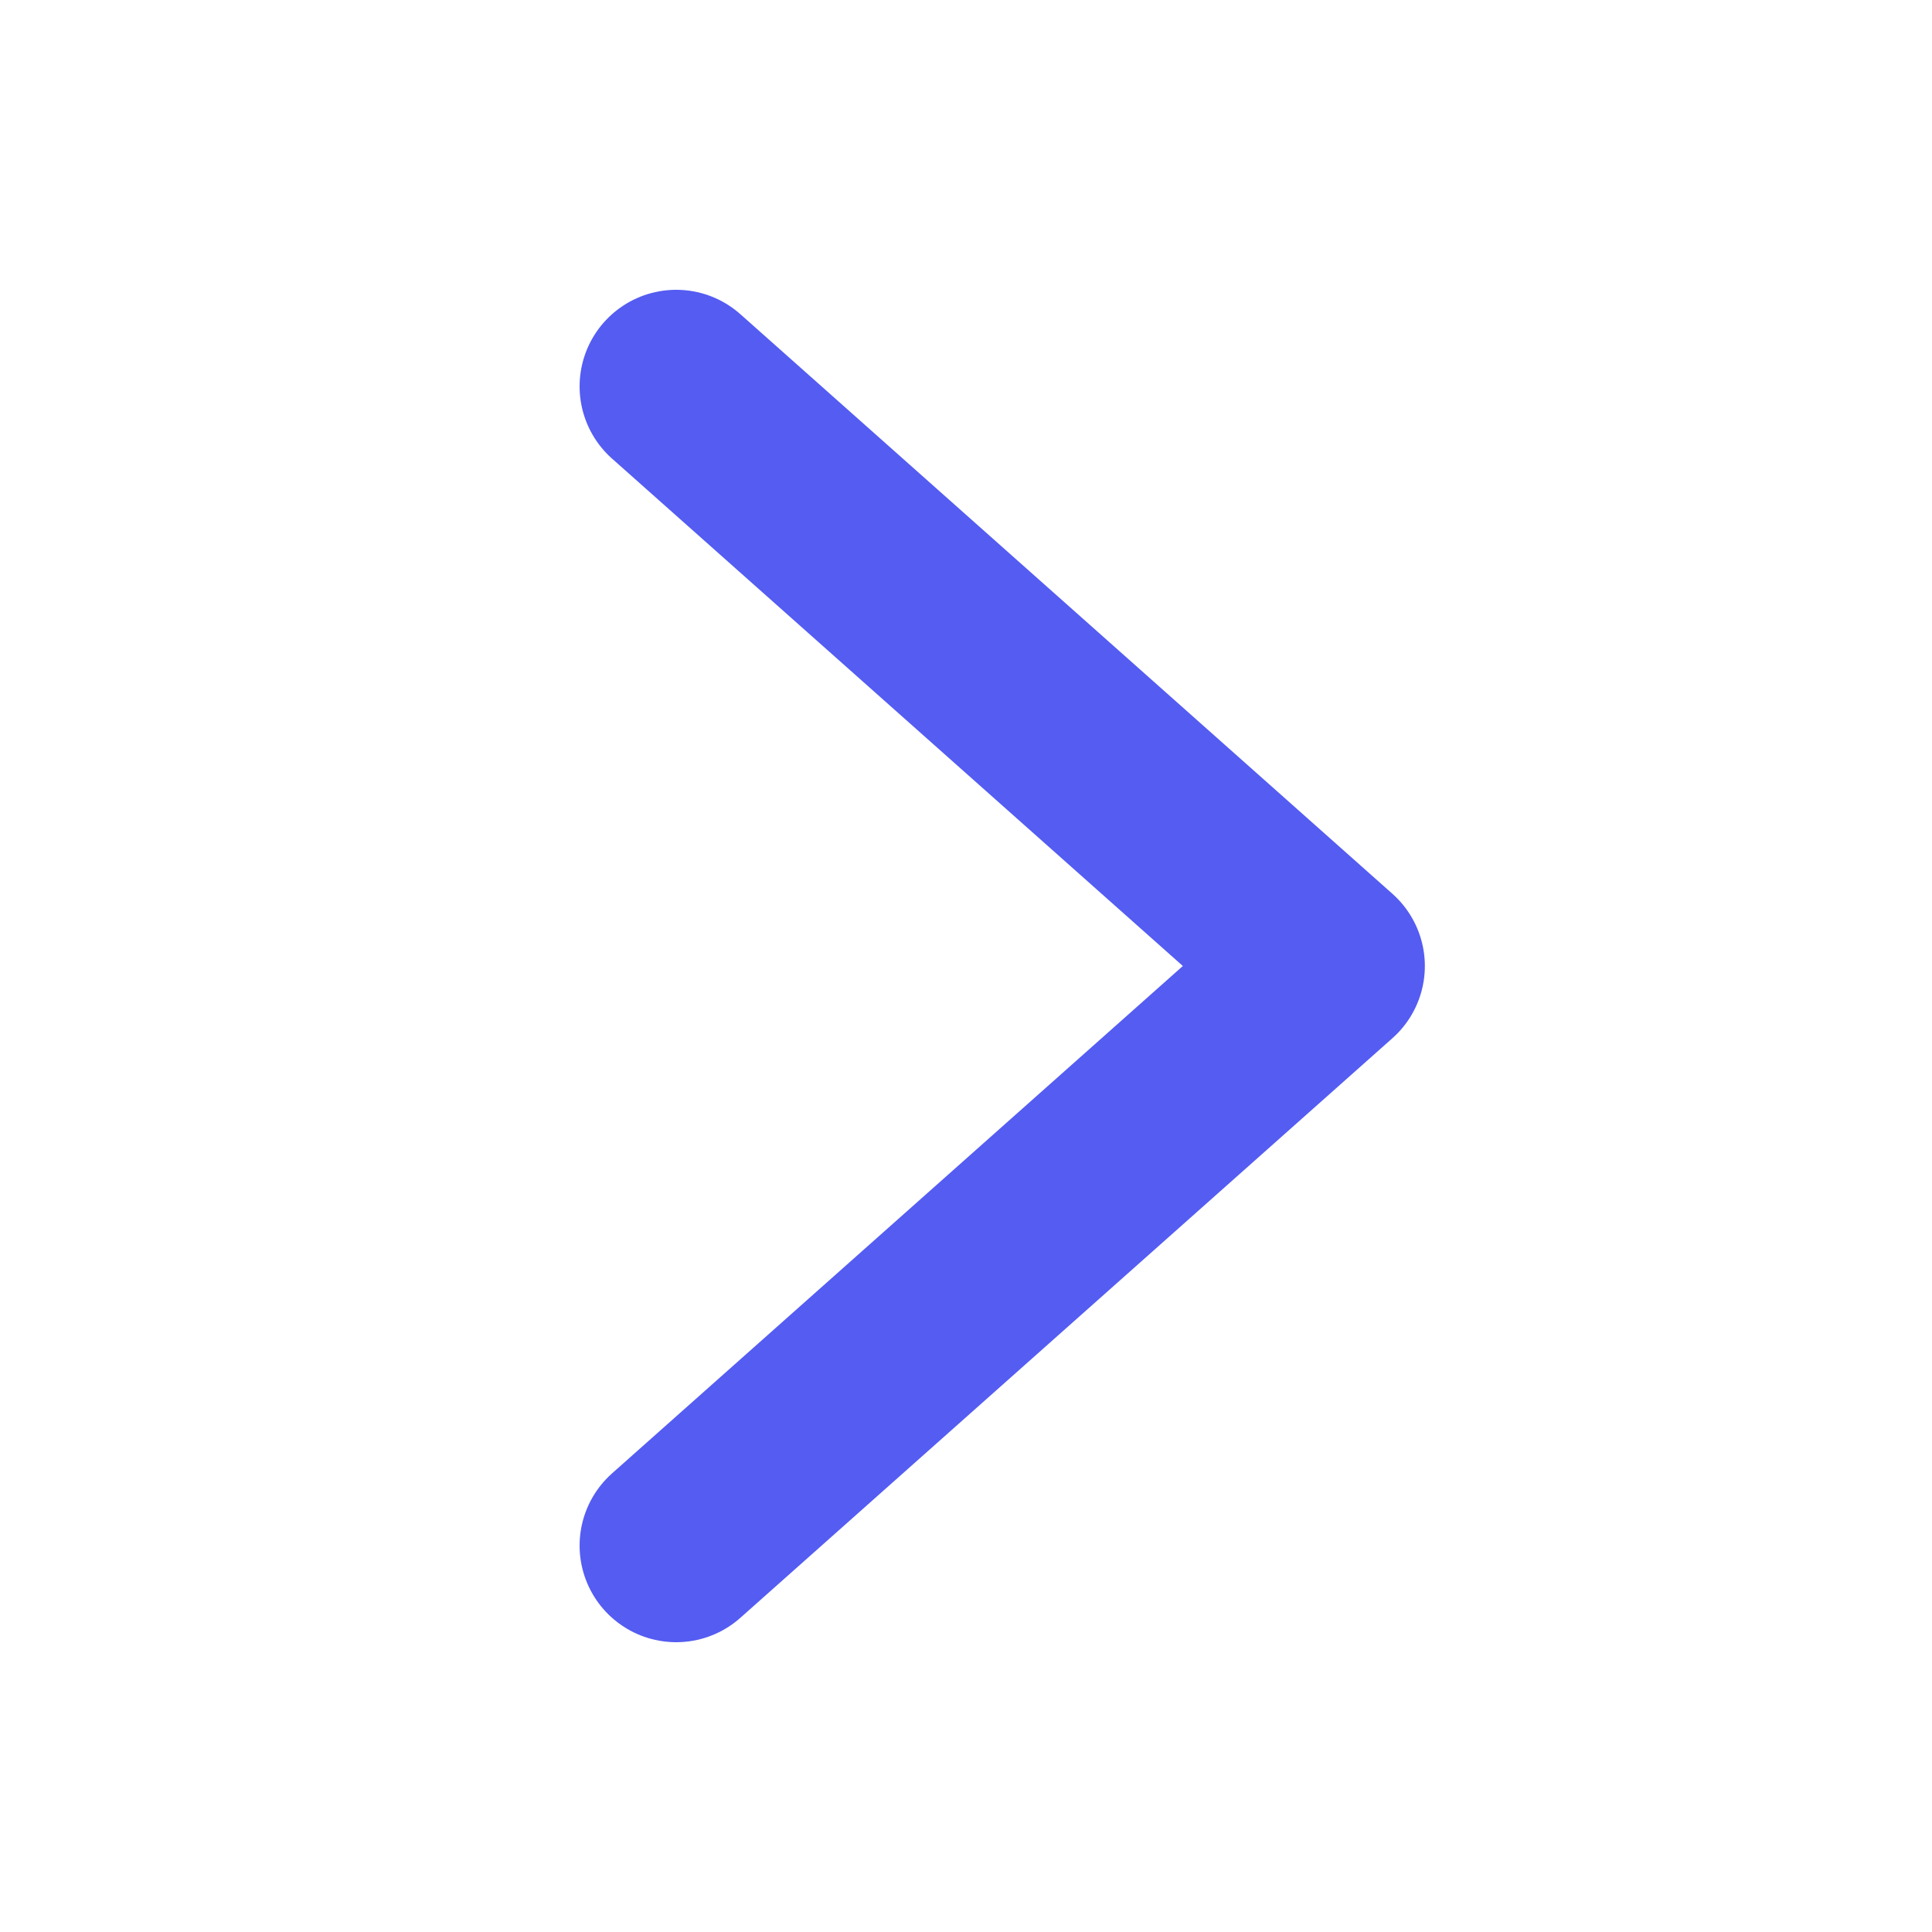
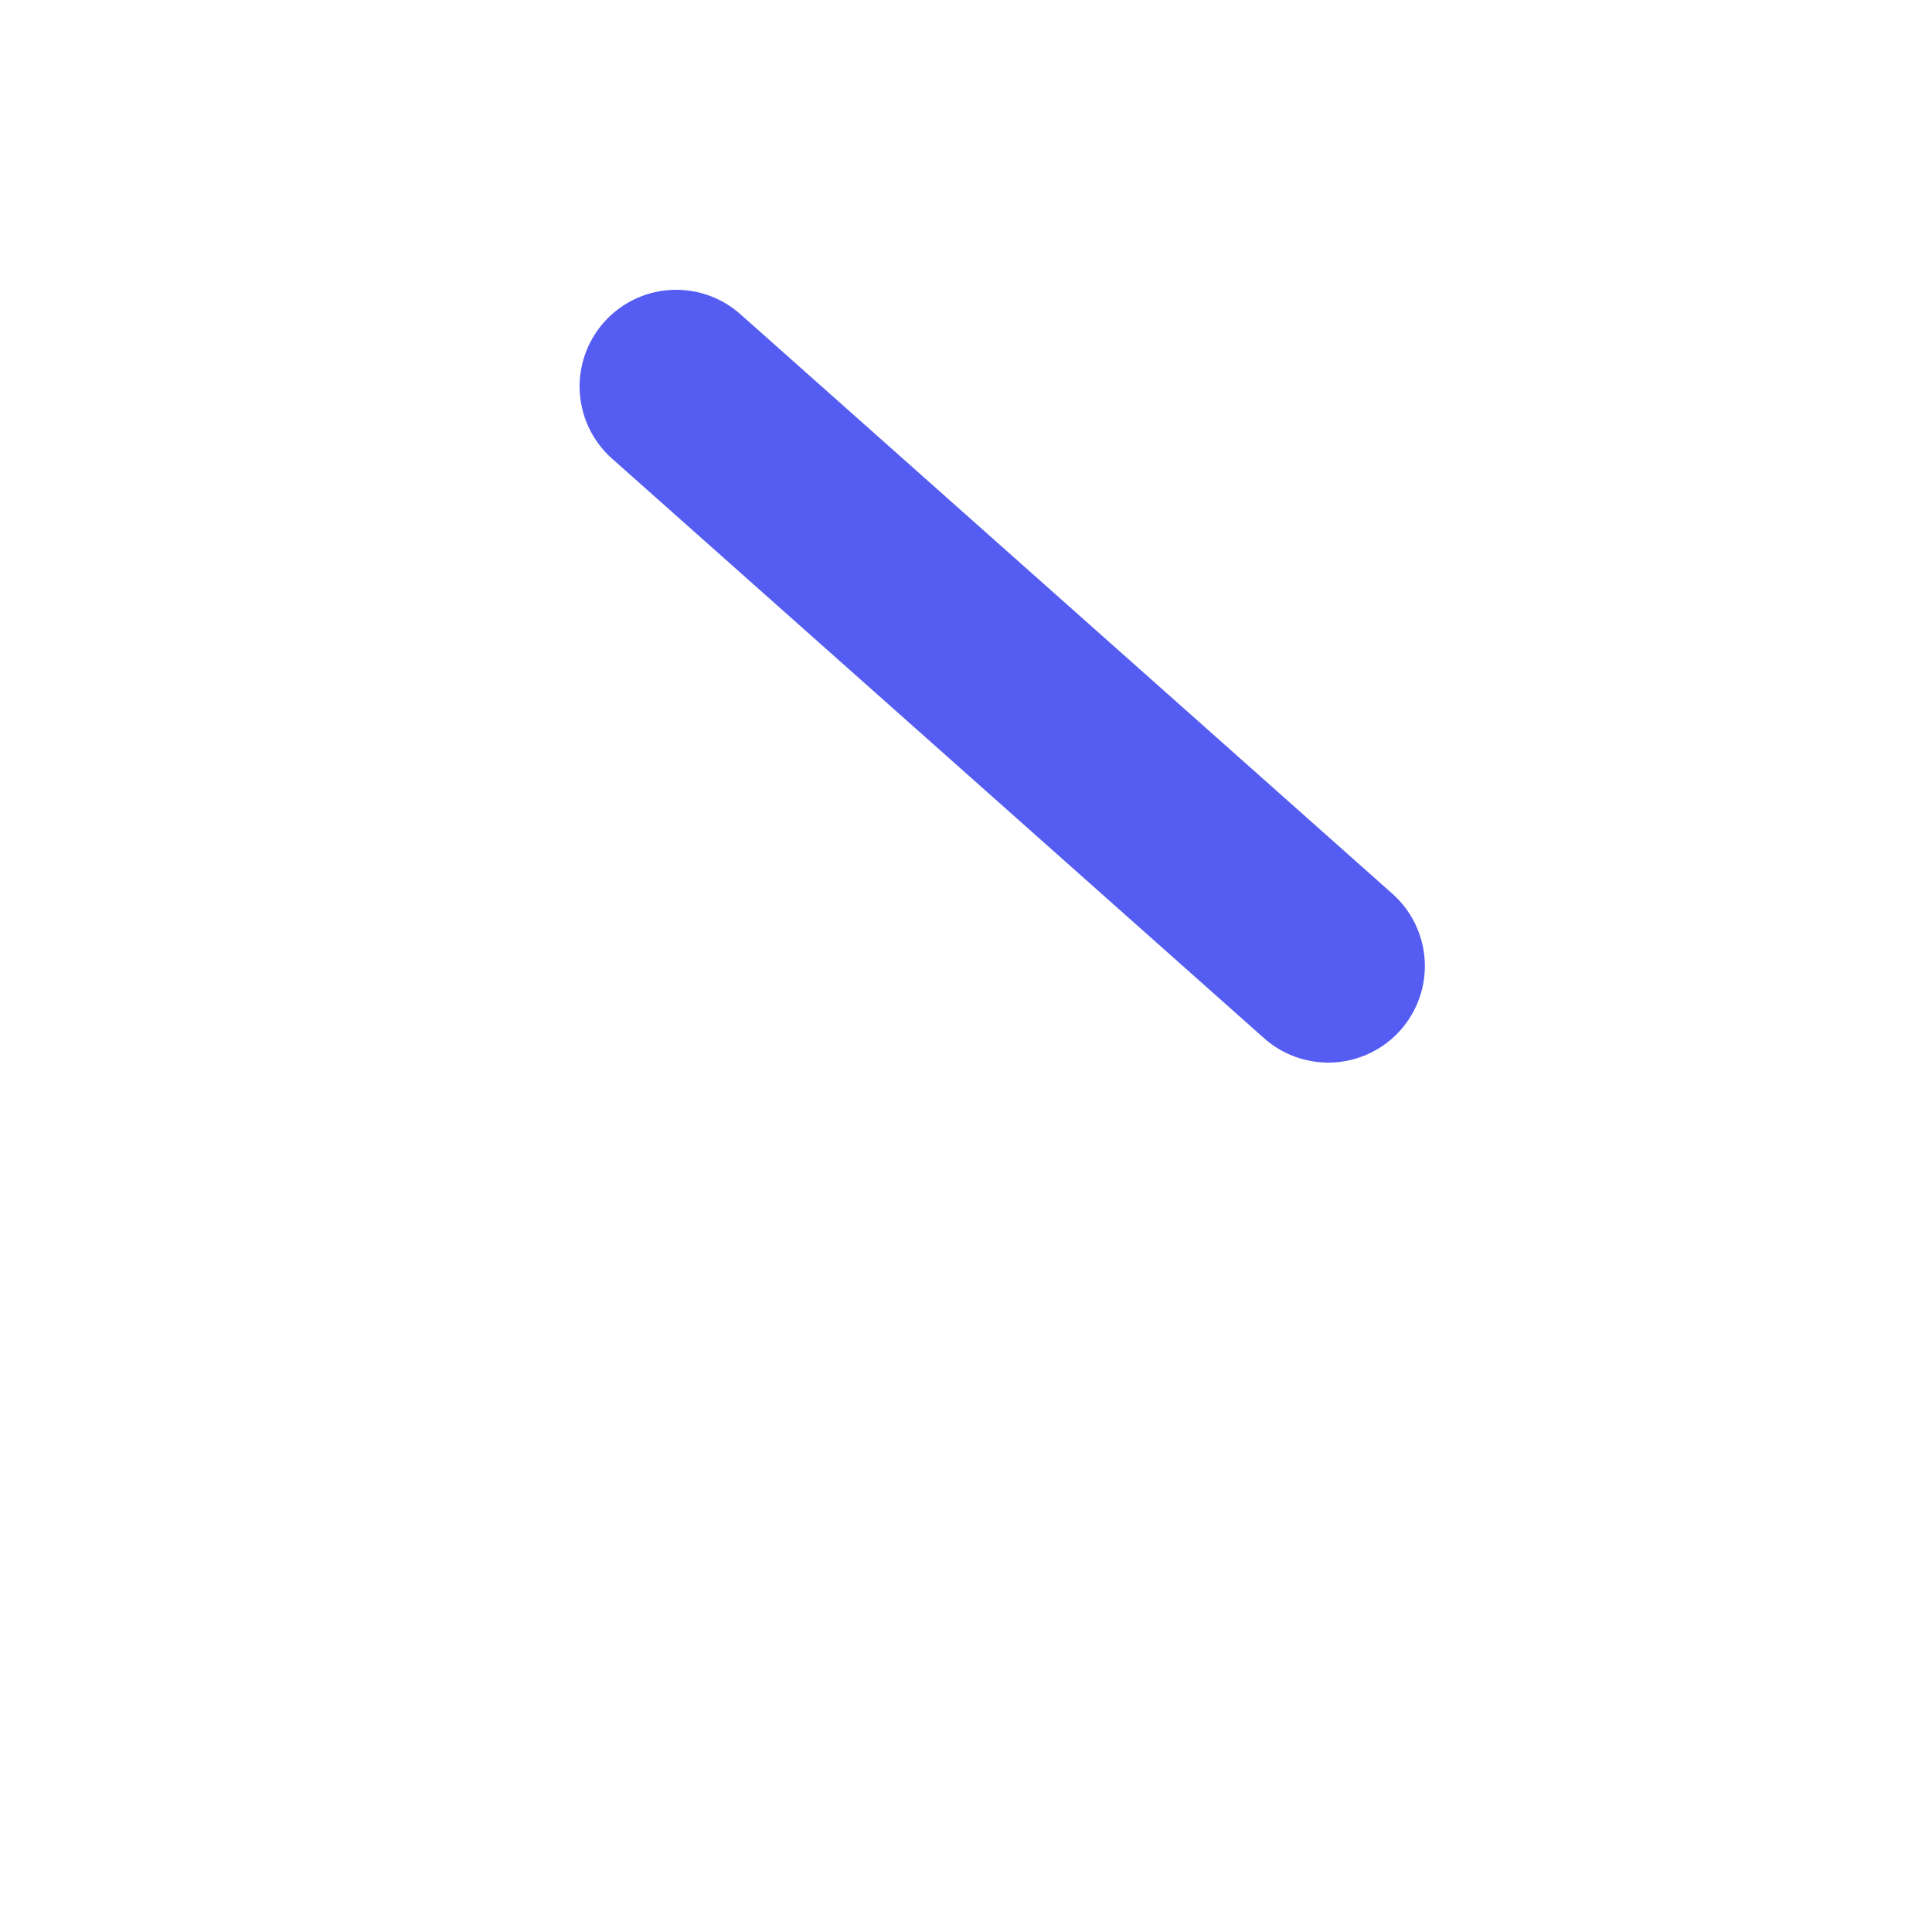
<svg xmlns="http://www.w3.org/2000/svg" width="20" height="20" viewBox="0 0 20 20" fill="none">
-   <path d="M7 4L13.75 10L7 16" stroke="#545CF2" stroke-width="2" stroke-linecap="round" stroke-linejoin="round" />
+   <path d="M7 4L13.75 10" stroke="#545CF2" stroke-width="2" stroke-linecap="round" stroke-linejoin="round" />
</svg>